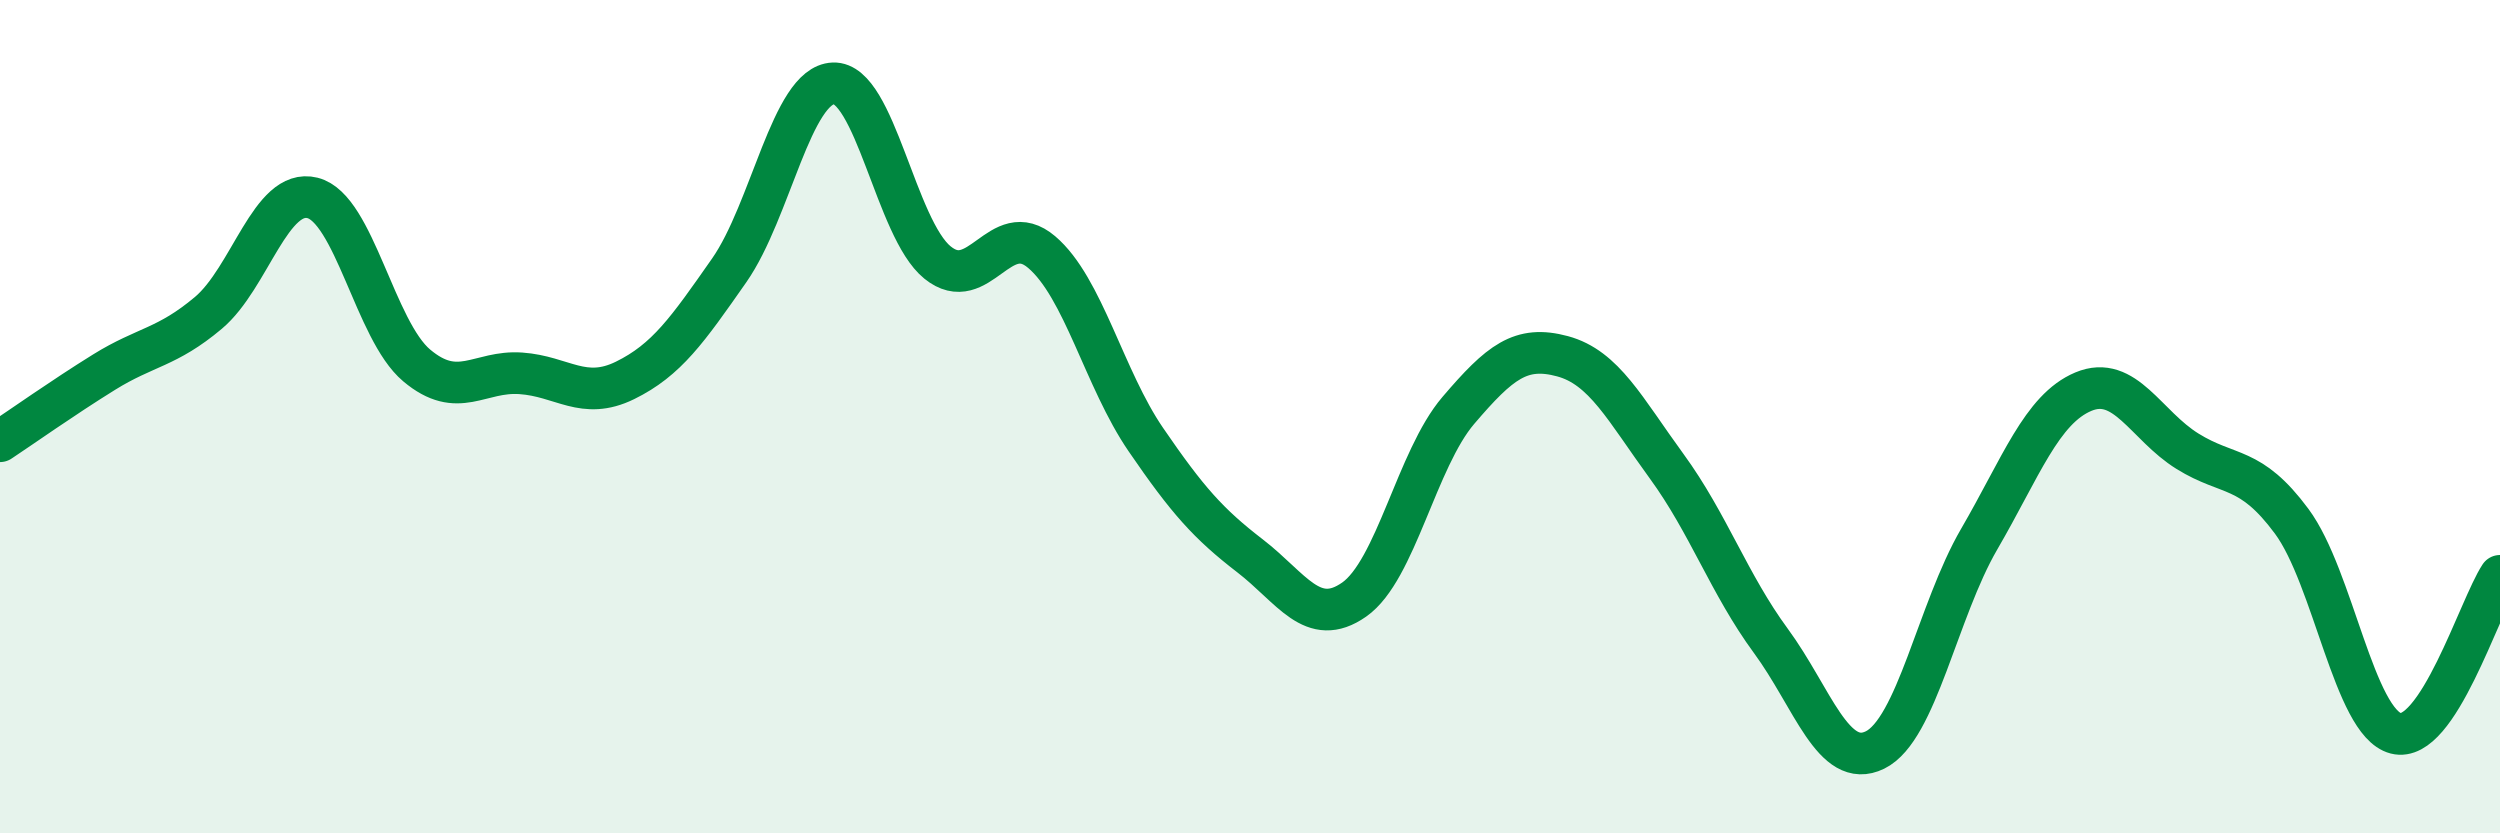
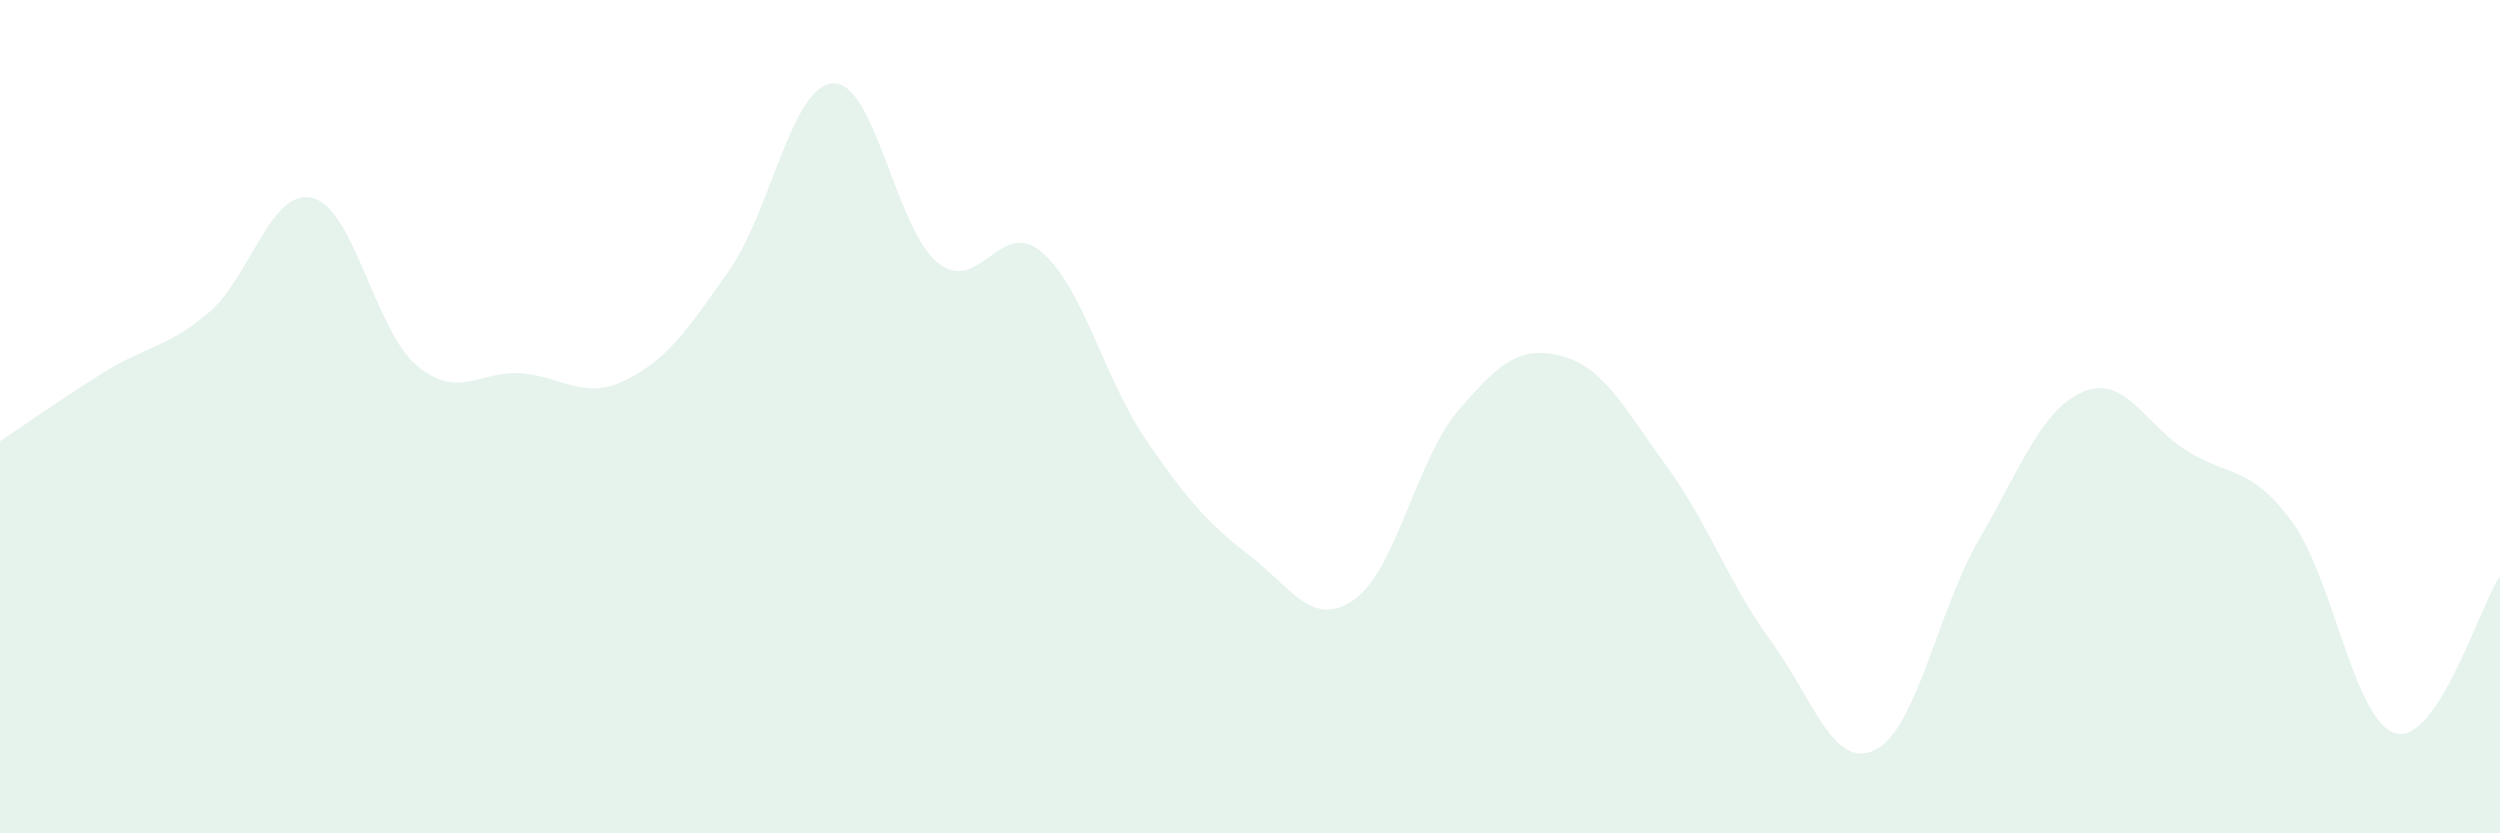
<svg xmlns="http://www.w3.org/2000/svg" width="60" height="20" viewBox="0 0 60 20">
  <path d="M 0,10.59 C 0.5,10.26 1.5,9.55 2.5,8.93 C 3.5,8.31 4,8.35 5,7.51 C 6,6.67 6.5,4.5 7.5,4.75 C 8.5,5 9,7.93 10,8.77 C 11,9.61 11.5,8.89 12.5,8.96 C 13.5,9.03 14,9.62 15,9.13 C 16,8.64 16.5,7.92 17.5,6.49 C 18.5,5.06 19,2.04 20,2 C 21,1.96 21.5,5.49 22.5,6.3 C 23.5,7.11 24,5.2 25,6.05 C 26,6.9 26.5,9.09 27.5,10.55 C 28.5,12.01 29,12.57 30,13.34 C 31,14.11 31.5,15.09 32.5,14.39 C 33.5,13.69 34,11.02 35,9.85 C 36,8.68 36.5,8.28 37.5,8.55 C 38.5,8.82 39,9.82 40,11.19 C 41,12.56 41.5,14.02 42.5,15.38 C 43.5,16.74 44,18.49 45,18 C 46,17.51 46.5,14.66 47.5,12.94 C 48.5,11.22 49,9.82 50,9.4 C 51,8.98 51.5,10.21 52.5,10.83 C 53.5,11.45 54,11.16 55,12.51 C 56,13.86 56.5,17.34 57.5,17.6 C 58.5,17.86 59.5,14.58 60,13.82L60 20L0 20Z" fill="#008740" opacity="0.1" stroke-linecap="round" stroke-linejoin="round" />
-   <path d="M 0,10.59 C 0.5,10.26 1.5,9.55 2.5,8.93 C 3.5,8.31 4,8.35 5,7.51 C 6,6.67 6.5,4.5 7.5,4.75 C 8.5,5 9,7.93 10,8.77 C 11,9.61 11.5,8.89 12.5,8.96 C 13.5,9.03 14,9.62 15,9.13 C 16,8.64 16.5,7.92 17.5,6.49 C 18.5,5.06 19,2.04 20,2 C 21,1.96 21.5,5.49 22.5,6.3 C 23.5,7.11 24,5.2 25,6.05 C 26,6.9 26.5,9.09 27.5,10.55 C 28.5,12.01 29,12.57 30,13.34 C 31,14.11 31.5,15.09 32.5,14.39 C 33.5,13.69 34,11.02 35,9.85 C 36,8.68 36.5,8.28 37.5,8.55 C 38.5,8.82 39,9.82 40,11.19 C 41,12.56 41.5,14.02 42.5,15.38 C 43.5,16.74 44,18.49 45,18 C 46,17.51 46.5,14.66 47.5,12.94 C 48.5,11.22 49,9.82 50,9.4 C 51,8.98 51.5,10.21 52.5,10.83 C 53.5,11.45 54,11.16 55,12.51 C 56,13.86 56.5,17.34 57.5,17.6 C 58.5,17.86 59.5,14.58 60,13.82" stroke="#008740" stroke-width="1" fill="none" stroke-linecap="round" stroke-linejoin="round" />
</svg>